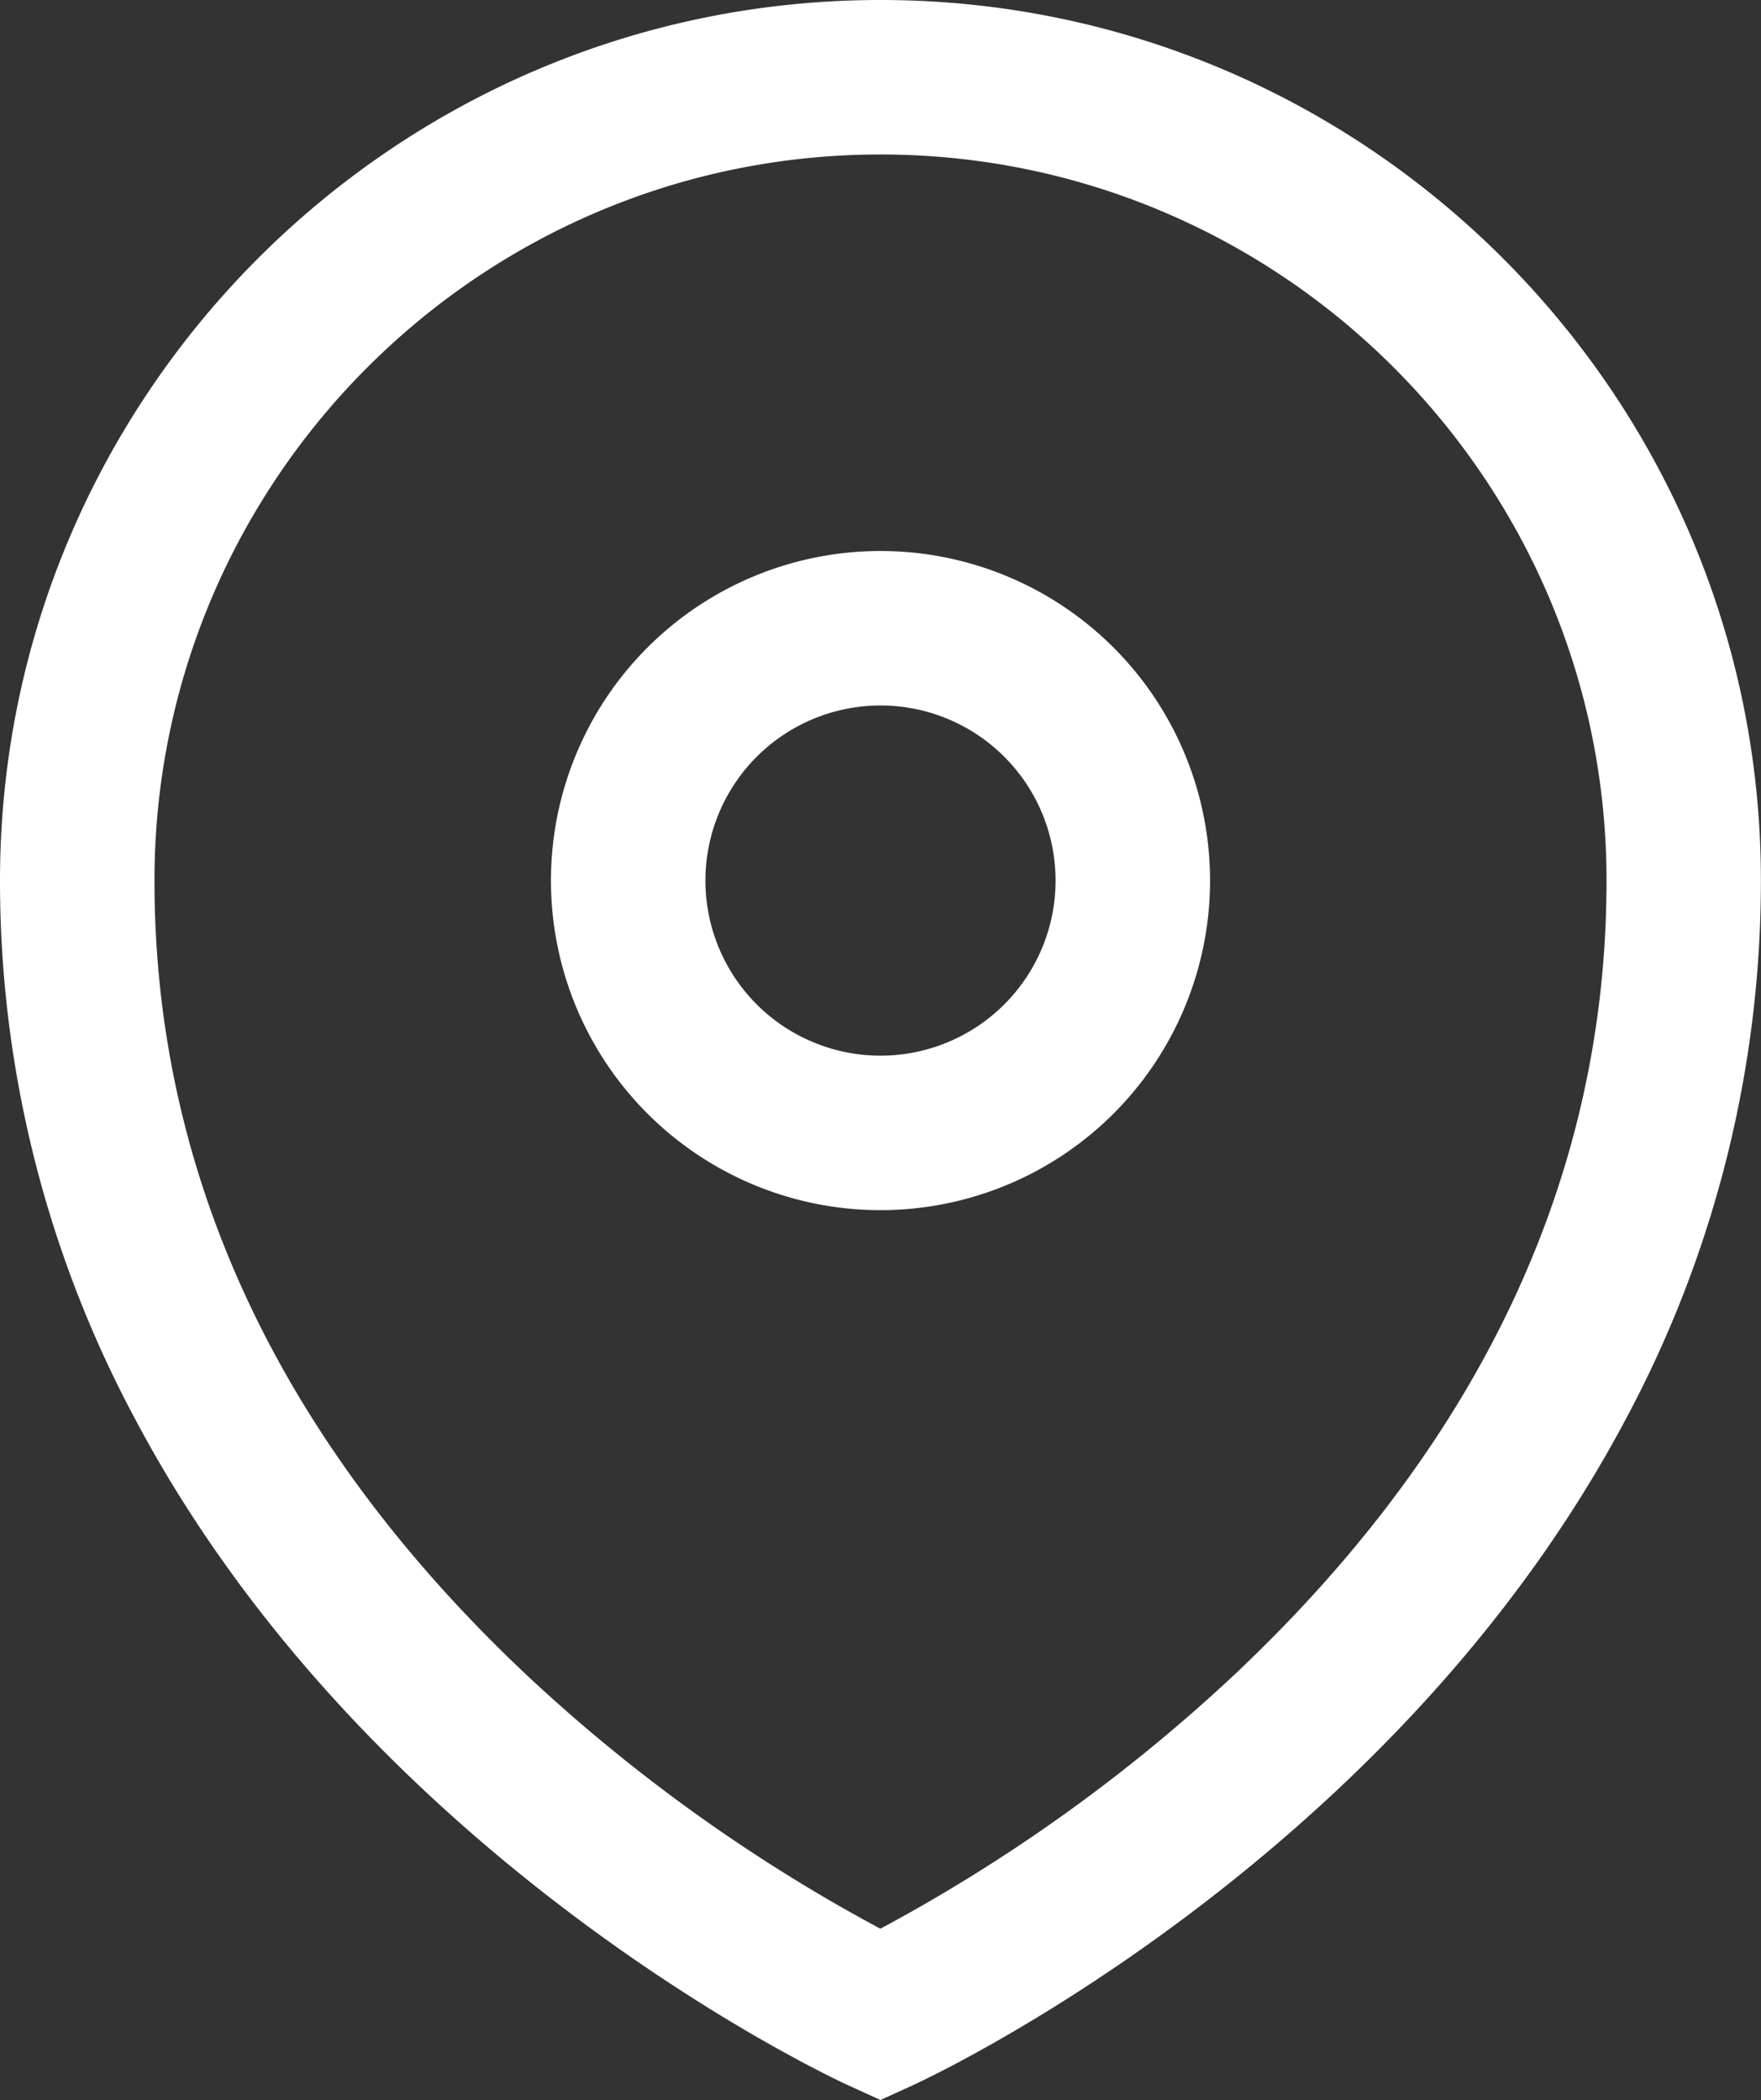
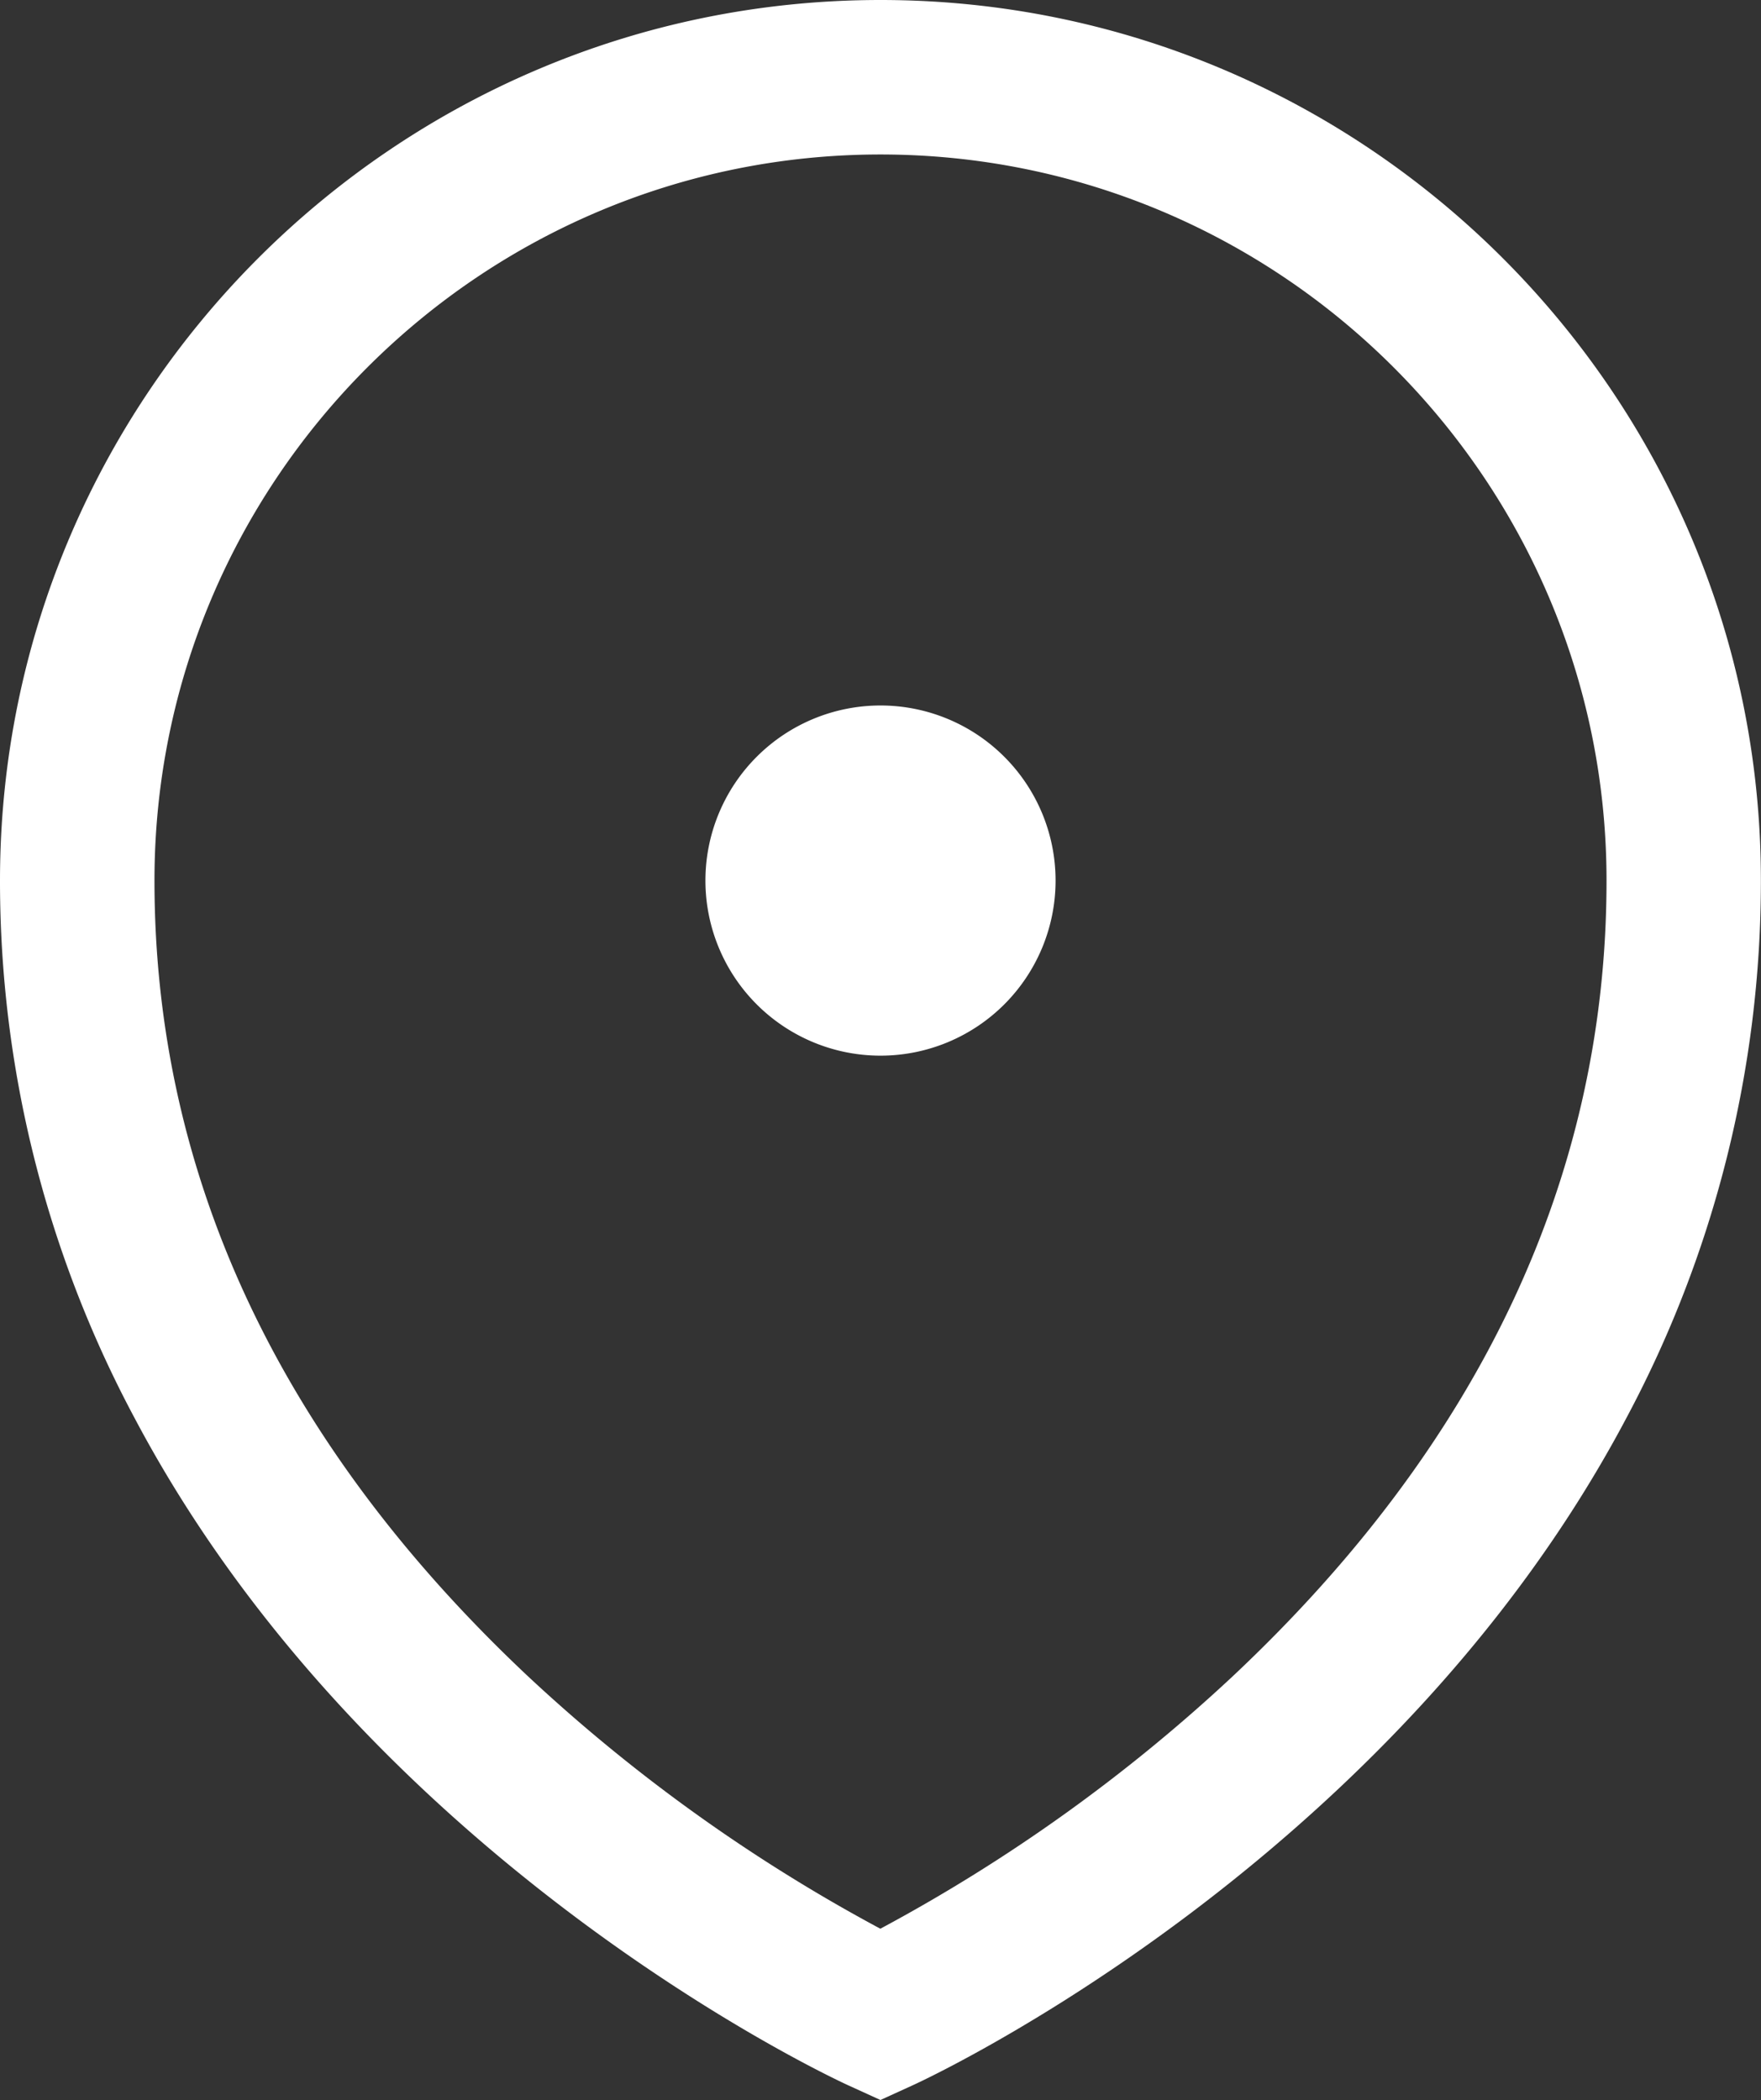
<svg xmlns="http://www.w3.org/2000/svg" id="Calque_1" data-name="Calque 1" viewBox="0 0 342 407.84">
  <rect x="0" y="0" width="342" height="407.84" fill="#333333" stroke="none" />
  <defs>
    <style>.cls-1{fill:#fff;}</style>
  </defs>
-   <path class="cls-1" d="M176.62,6.66c-94.29,0-171,76.71-171,171A221.07,221.07,0,0,0,31.74,282c13.72,25.94,32.78,50.4,56.64,72.7,40.32,37.68,80.33,56.16,82,56.92l6.23,2.84,6.23-2.84c1.68-.76,41.69-19.24,82-56.92,23.87-22.3,42.92-46.76,56.65-72.7a221.18,221.18,0,0,0,26.11-104.37C347.62,83.37,270.91,6.66,176.62,6.66ZM245,332.2a325.6,325.6,0,0,1-68.41,49,325.6,325.6,0,0,1-68.41-49C60,286.92,35.62,234.93,35.62,177.66c0-77.75,63.25-141,141-141s141,63.25,141,141C317.62,234.93,293.2,286.92,245,332.2ZM176.62,113.66a64,64,0,1,0,64,64A64,64,0,0,0,176.62,113.66Zm0,98a34,34,0,1,1,34-34,34,34,0,0,1-34,34Z" transform="translate(-5.62 -6.66)" />
+   <path class="cls-1" d="M176.62,6.66c-94.29,0-171,76.71-171,171A221.07,221.07,0,0,0,31.74,282c13.72,25.94,32.78,50.4,56.64,72.7,40.32,37.68,80.33,56.16,82,56.92l6.23,2.84,6.23-2.84c1.68-.76,41.69-19.24,82-56.92,23.87-22.3,42.92-46.76,56.65-72.7a221.18,221.18,0,0,0,26.11-104.37C347.62,83.37,270.91,6.66,176.62,6.66ZM245,332.2a325.6,325.6,0,0,1-68.41,49,325.6,325.6,0,0,1-68.41-49C60,286.92,35.62,234.93,35.62,177.66c0-77.75,63.25-141,141-141s141,63.25,141,141C317.62,234.93,293.2,286.92,245,332.2ZM176.62,113.66A64,64,0,0,0,176.62,113.66Zm0,98a34,34,0,1,1,34-34,34,34,0,0,1-34,34Z" transform="translate(-5.62 -6.66)" />
</svg>